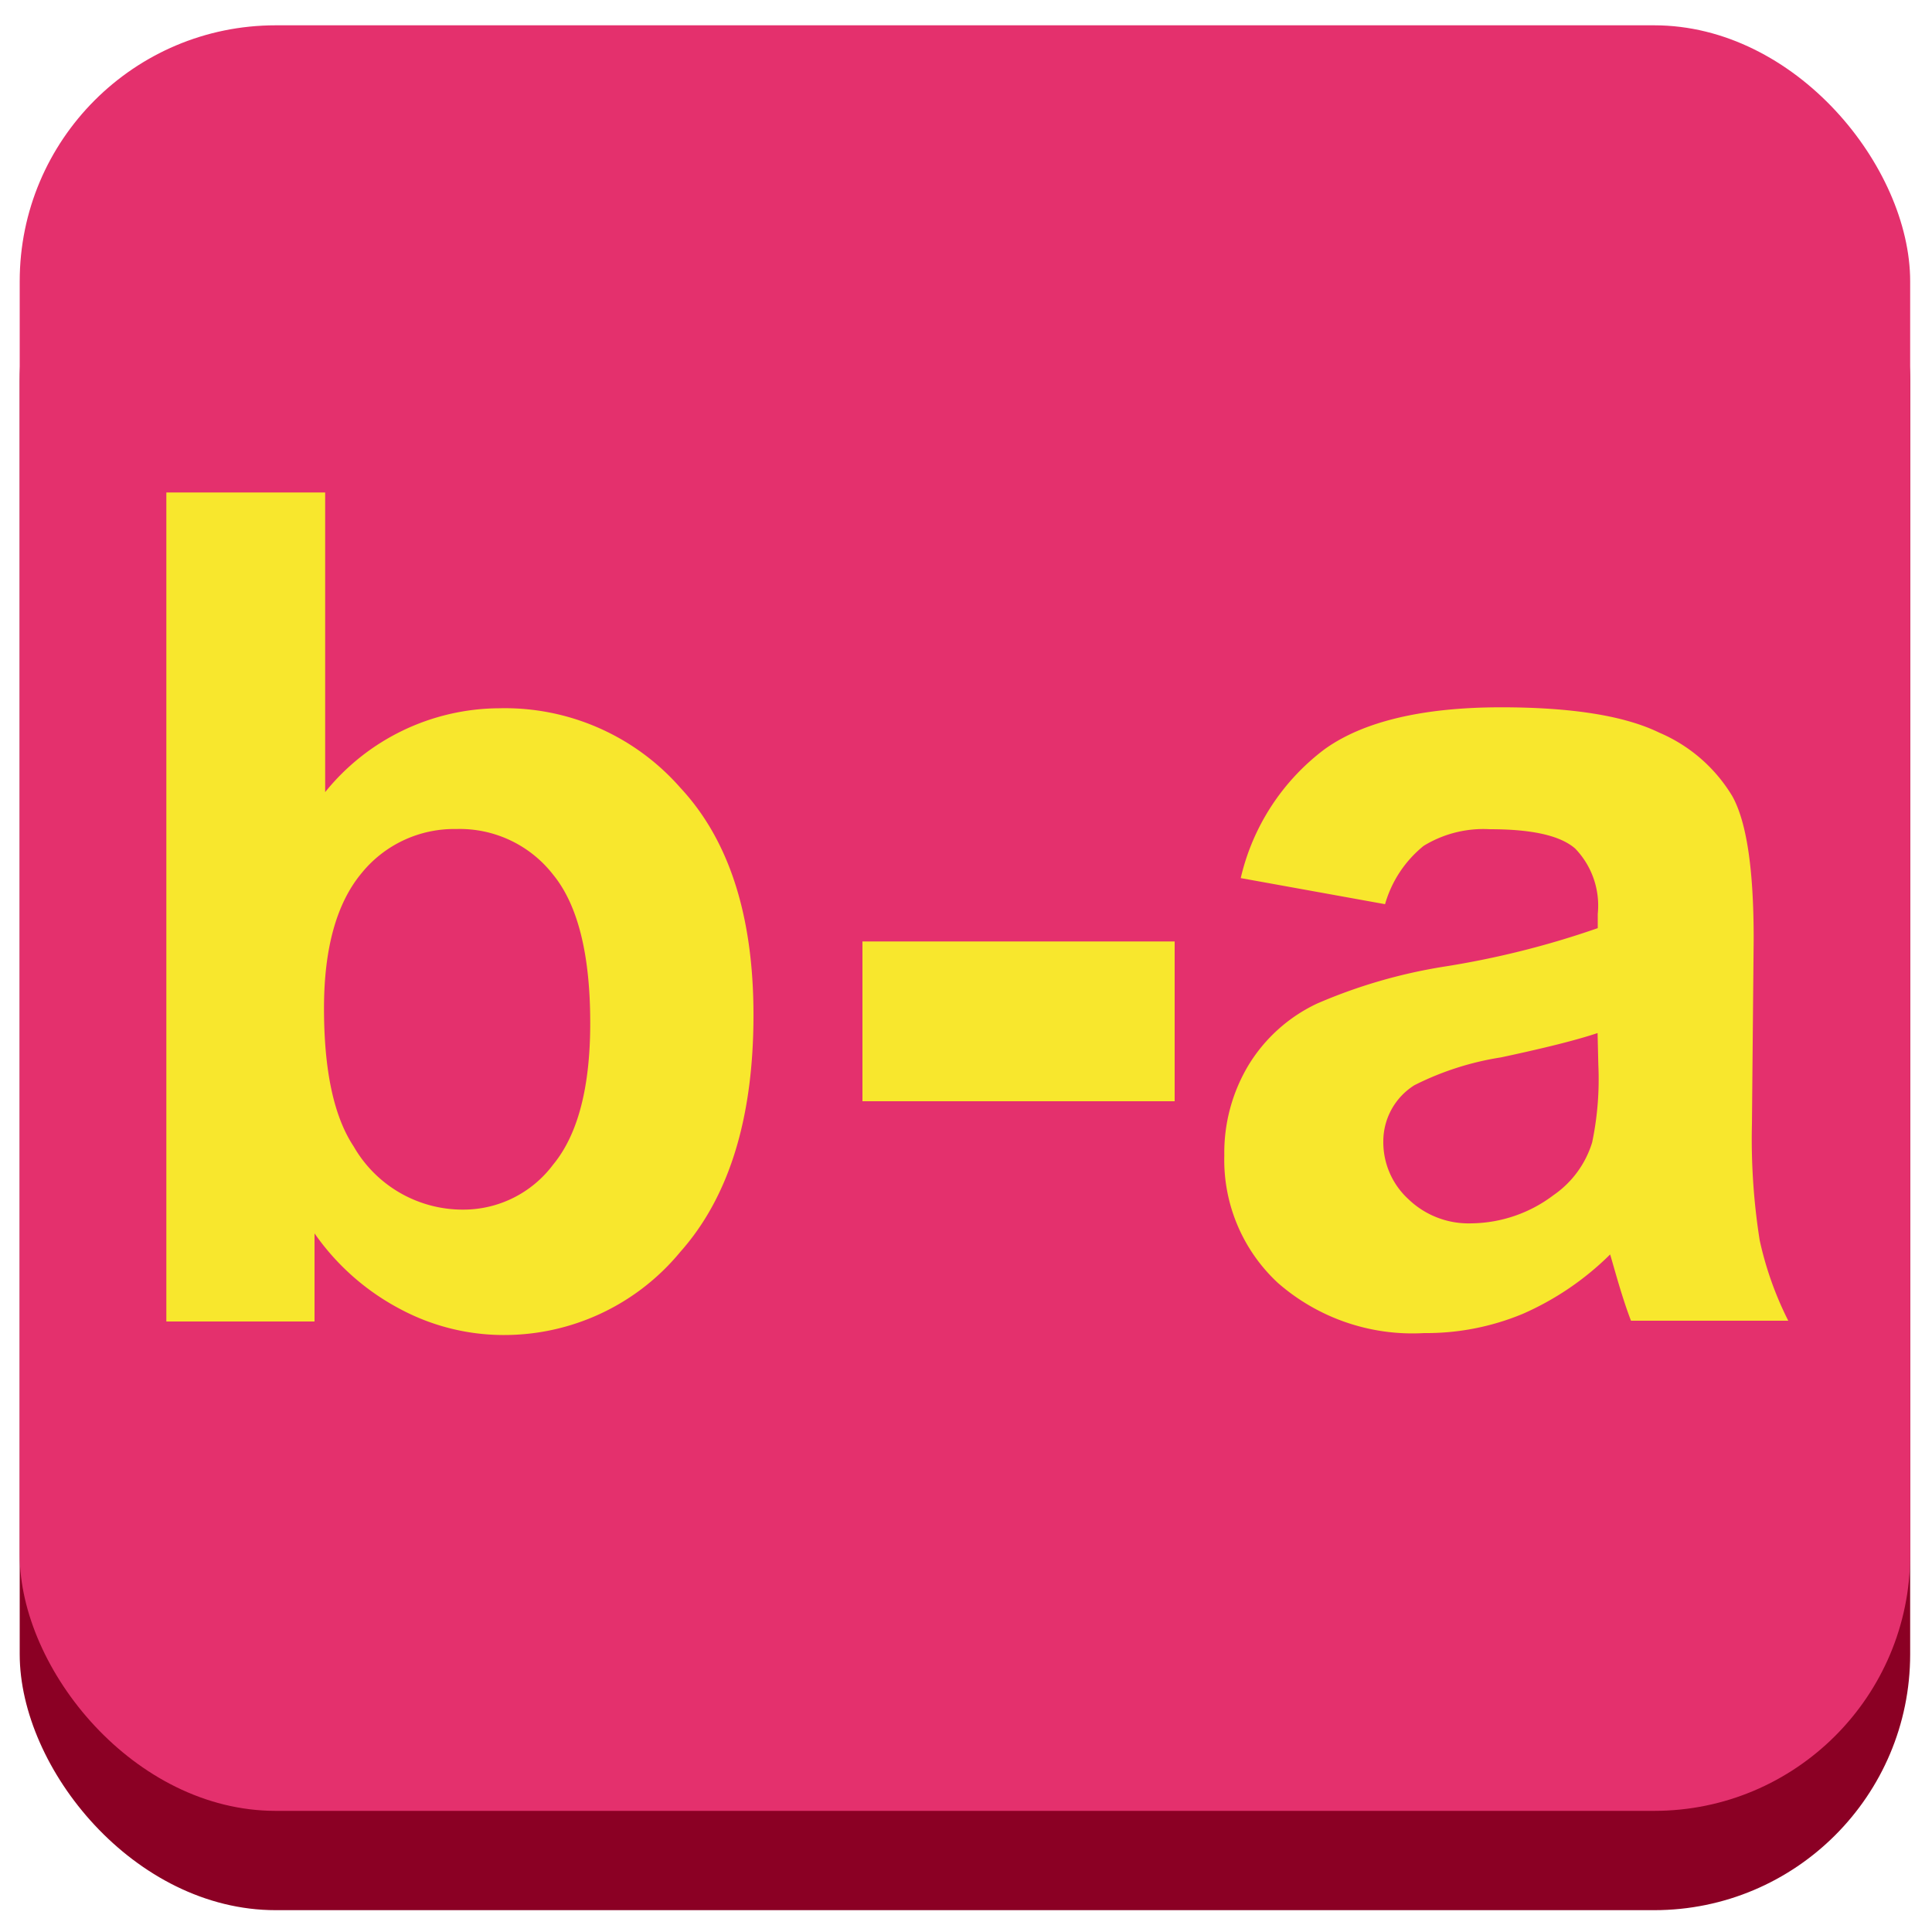
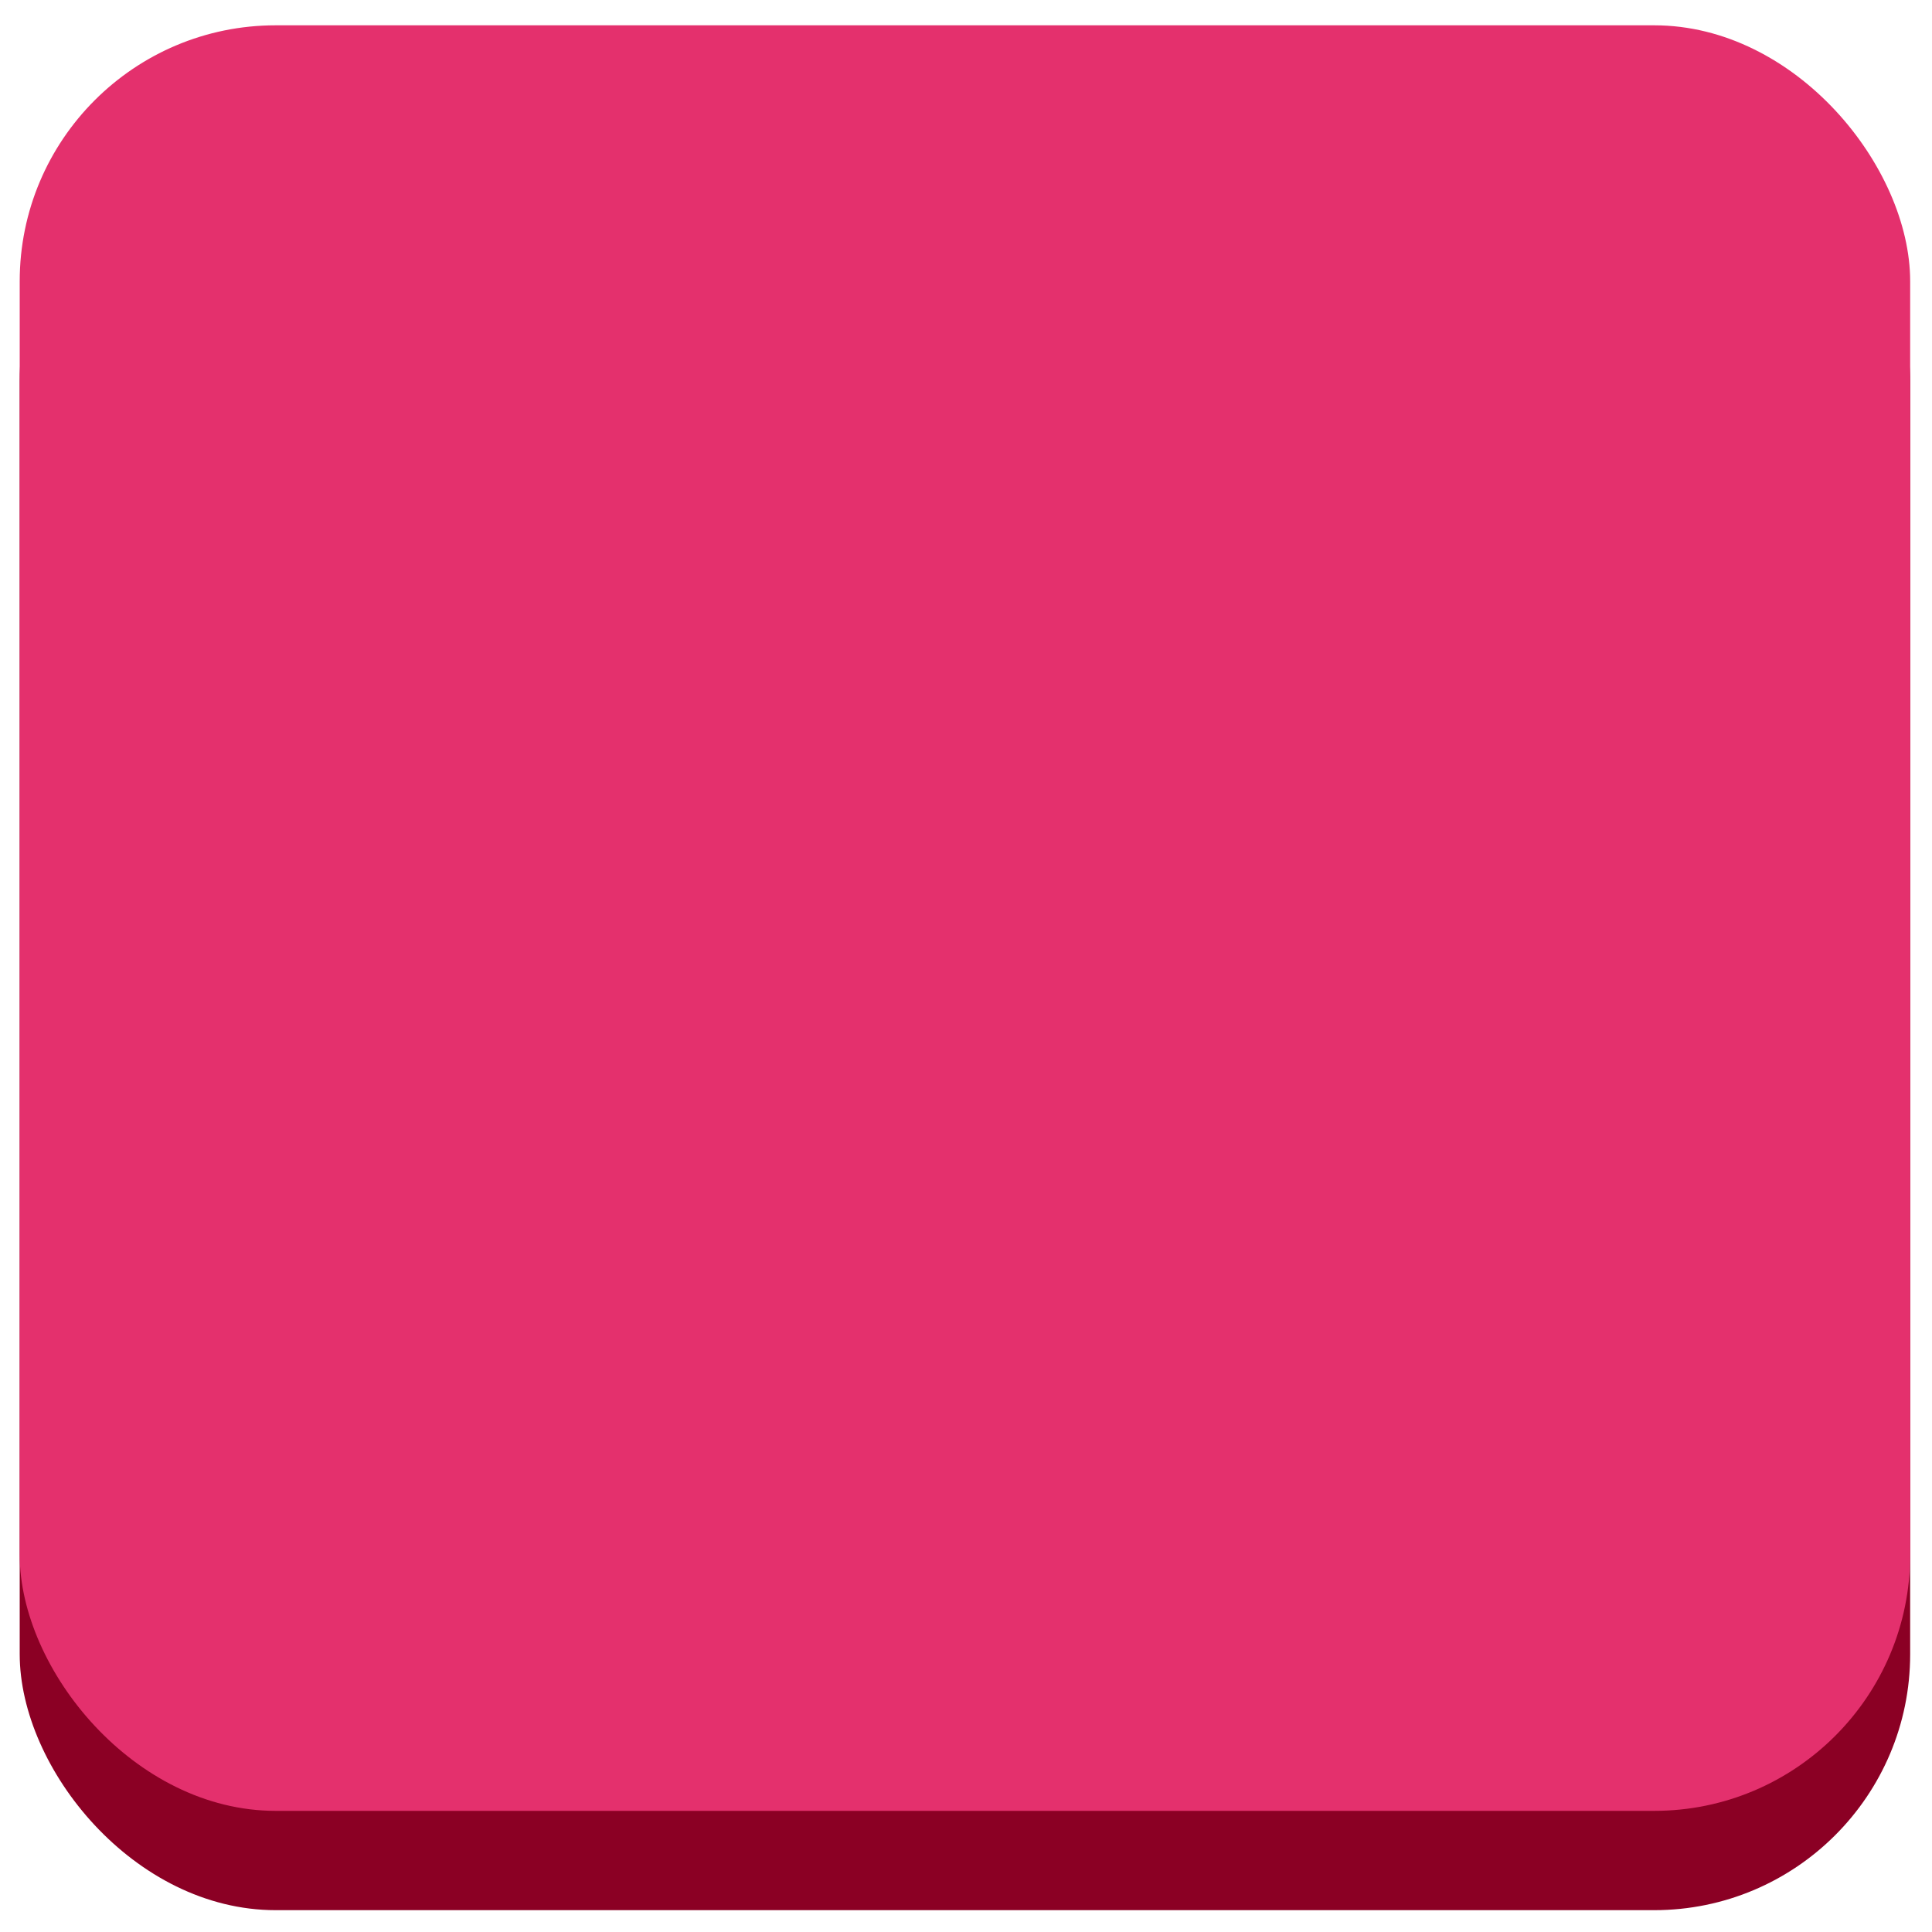
<svg xmlns="http://www.w3.org/2000/svg" id="Capa_1" data-name="Capa 1" viewBox="0 0 100 100">
  <defs>
    <style>.cls-1{fill:#8b0024;}.cls-2{fill:#e4306d;}.cls-3{fill:#f8e72d;}</style>
  </defs>
  <rect class="cls-1" x="1.02" y="6.45" width="97.85" height="92.42" rx="13.25" />
  <rect class="cls-2" x="1.02" y="1.31" width="97.85" height="92.42" rx="13.25" />
-   <path class="cls-3" d="M8.61,68.4V25.49h8.22V41a11.64,11.64,0,0,1,9-4.34,12.08,12.08,0,0,1,9.39,4.12Q39,44.84,39,52.54q0,8-3.79,12.26A11.81,11.81,0,0,1,26,69.1a11.37,11.37,0,0,1-5.26-1.33,12.5,12.5,0,0,1-4.46-3.93V68.4Zm8.16-16.21q0,4.83,1.53,7.14A6.51,6.51,0,0,0,24,62.61a5.8,5.8,0,0,0,4.63-2.33c1.28-1.55,1.92-4,1.92-7.33,0-3.55-.64-6.12-1.93-7.69a6.12,6.12,0,0,0-5-2.35,6.17,6.17,0,0,0-4.91,2.29C17.43,46.74,16.77,49.06,16.77,52.19Z" />
-   <path class="cls-3" d="M44.64,57V48.73H60.8V57Z" />
-   <path class="cls-3" d="M71.69,46.8l-7.47-1.35a11.63,11.63,0,0,1,4.34-6.67c2-1.44,5.09-2.17,9.13-2.17q5.5,0,8.19,1.31a8.12,8.12,0,0,1,3.79,3.3c.74,1.34,1.1,3.79,1.1,7.37l-.09,9.6a33.53,33.53,0,0,0,.4,6,17.5,17.5,0,0,0,1.48,4.17H84.42c-.21-.54-.48-1.35-.79-2.43-.14-.48-.23-.81-.29-1a14.94,14.94,0,0,1-4.51,3.07,13,13,0,0,1-5.12,1,10.58,10.58,0,0,1-7.57-2.6,8.68,8.68,0,0,1-2.77-6.59,8.81,8.81,0,0,1,1.26-4.69,8.29,8.29,0,0,1,3.53-3.17,27.33,27.33,0,0,1,6.54-1.91,45.7,45.7,0,0,0,8-2V47.3a4.25,4.25,0,0,0-1.17-3.38c-.78-.68-2.25-1-4.42-1a5.92,5.92,0,0,0-3.42.86A6,6,0,0,0,71.69,46.8Zm11,6.67q-1.57.53-5,1.26a15.07,15.07,0,0,0-4.48,1.44,3.43,3.43,0,0,0-1.61,2.89,4,4,0,0,0,1.29,3,4.49,4.49,0,0,0,3.28,1.26,7.16,7.16,0,0,0,4.24-1.46,5.14,5.14,0,0,0,2-2.73,16,16,0,0,0,.32-4Z" />
</svg>